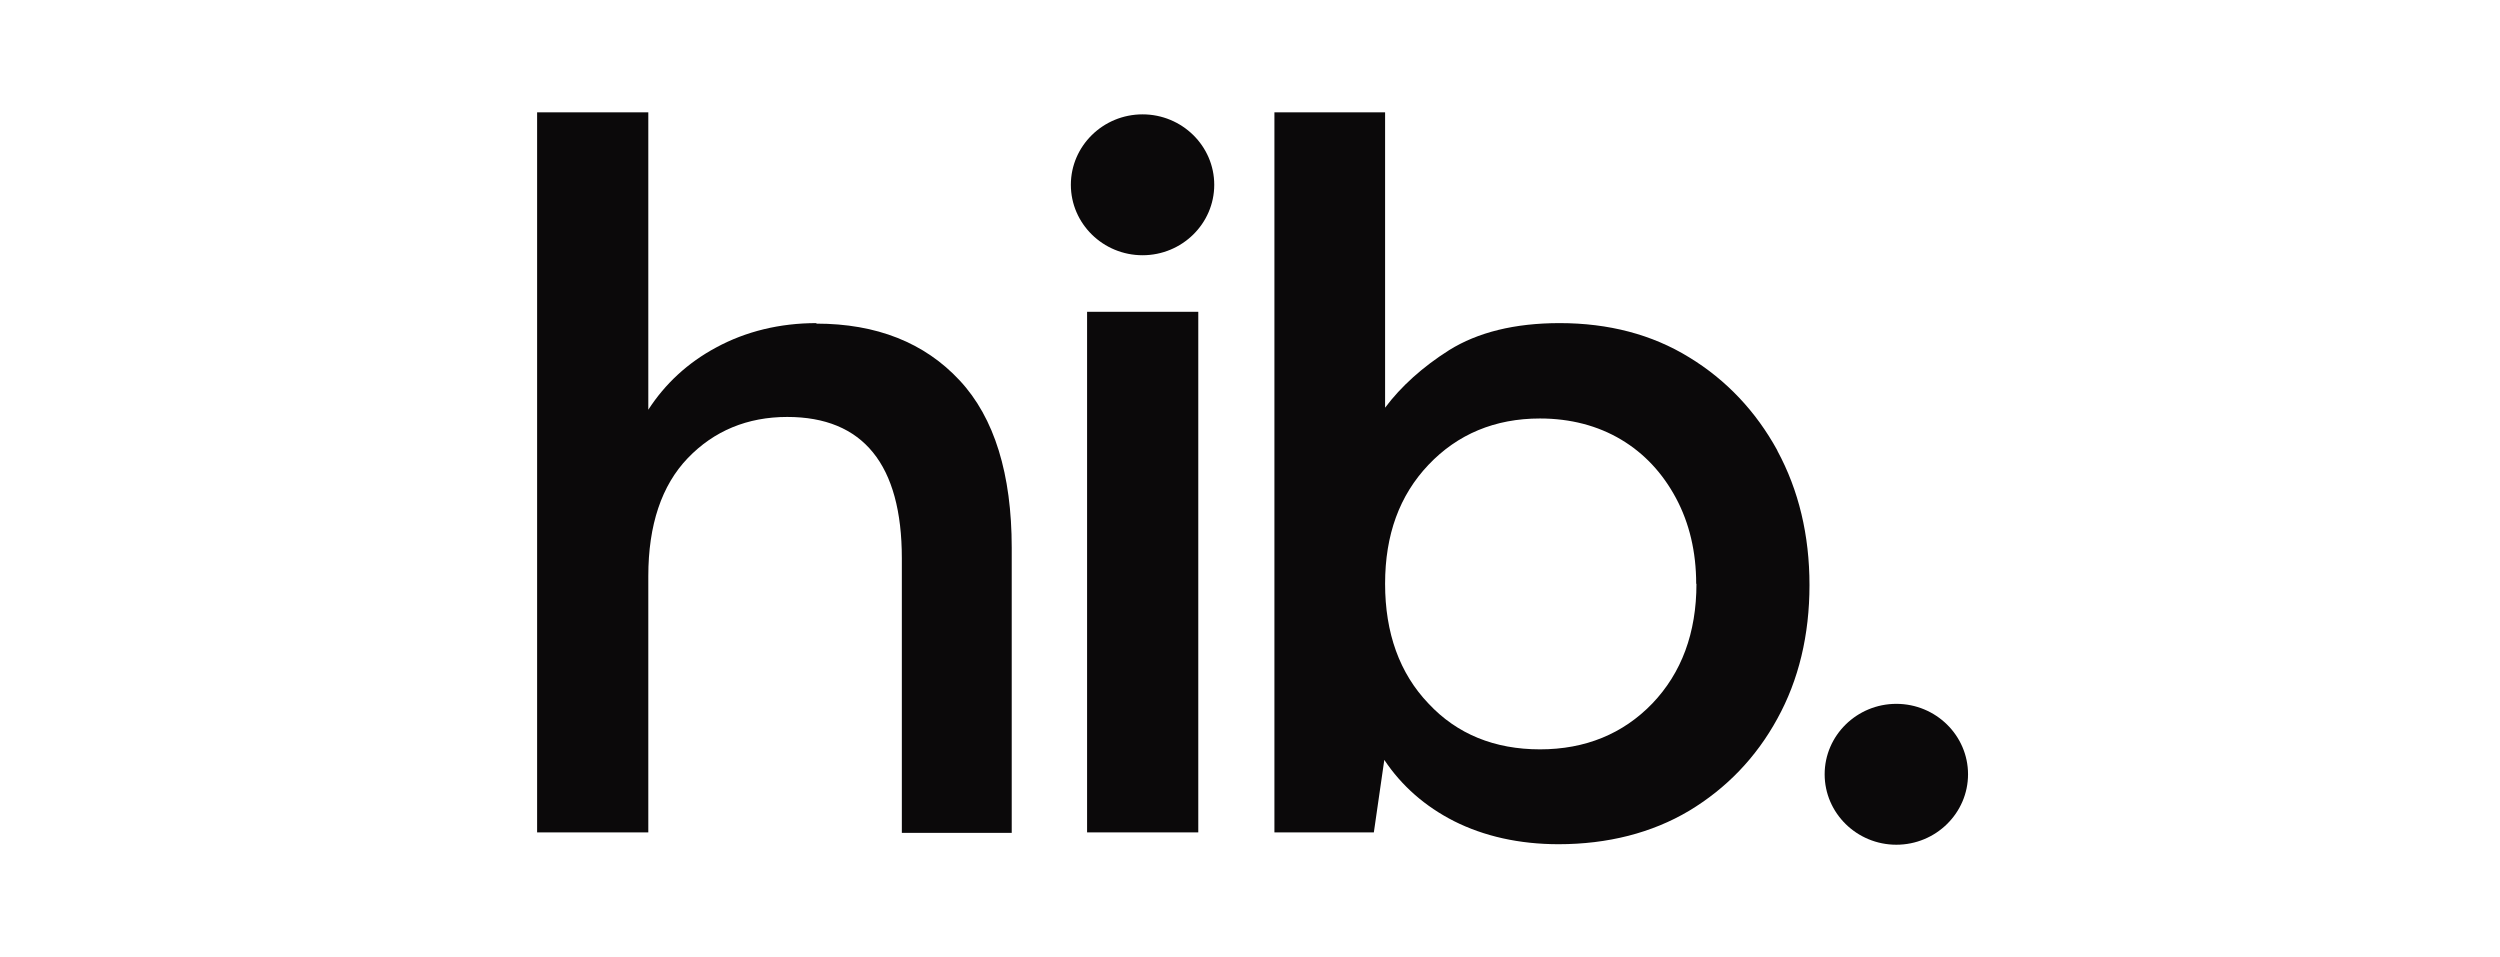
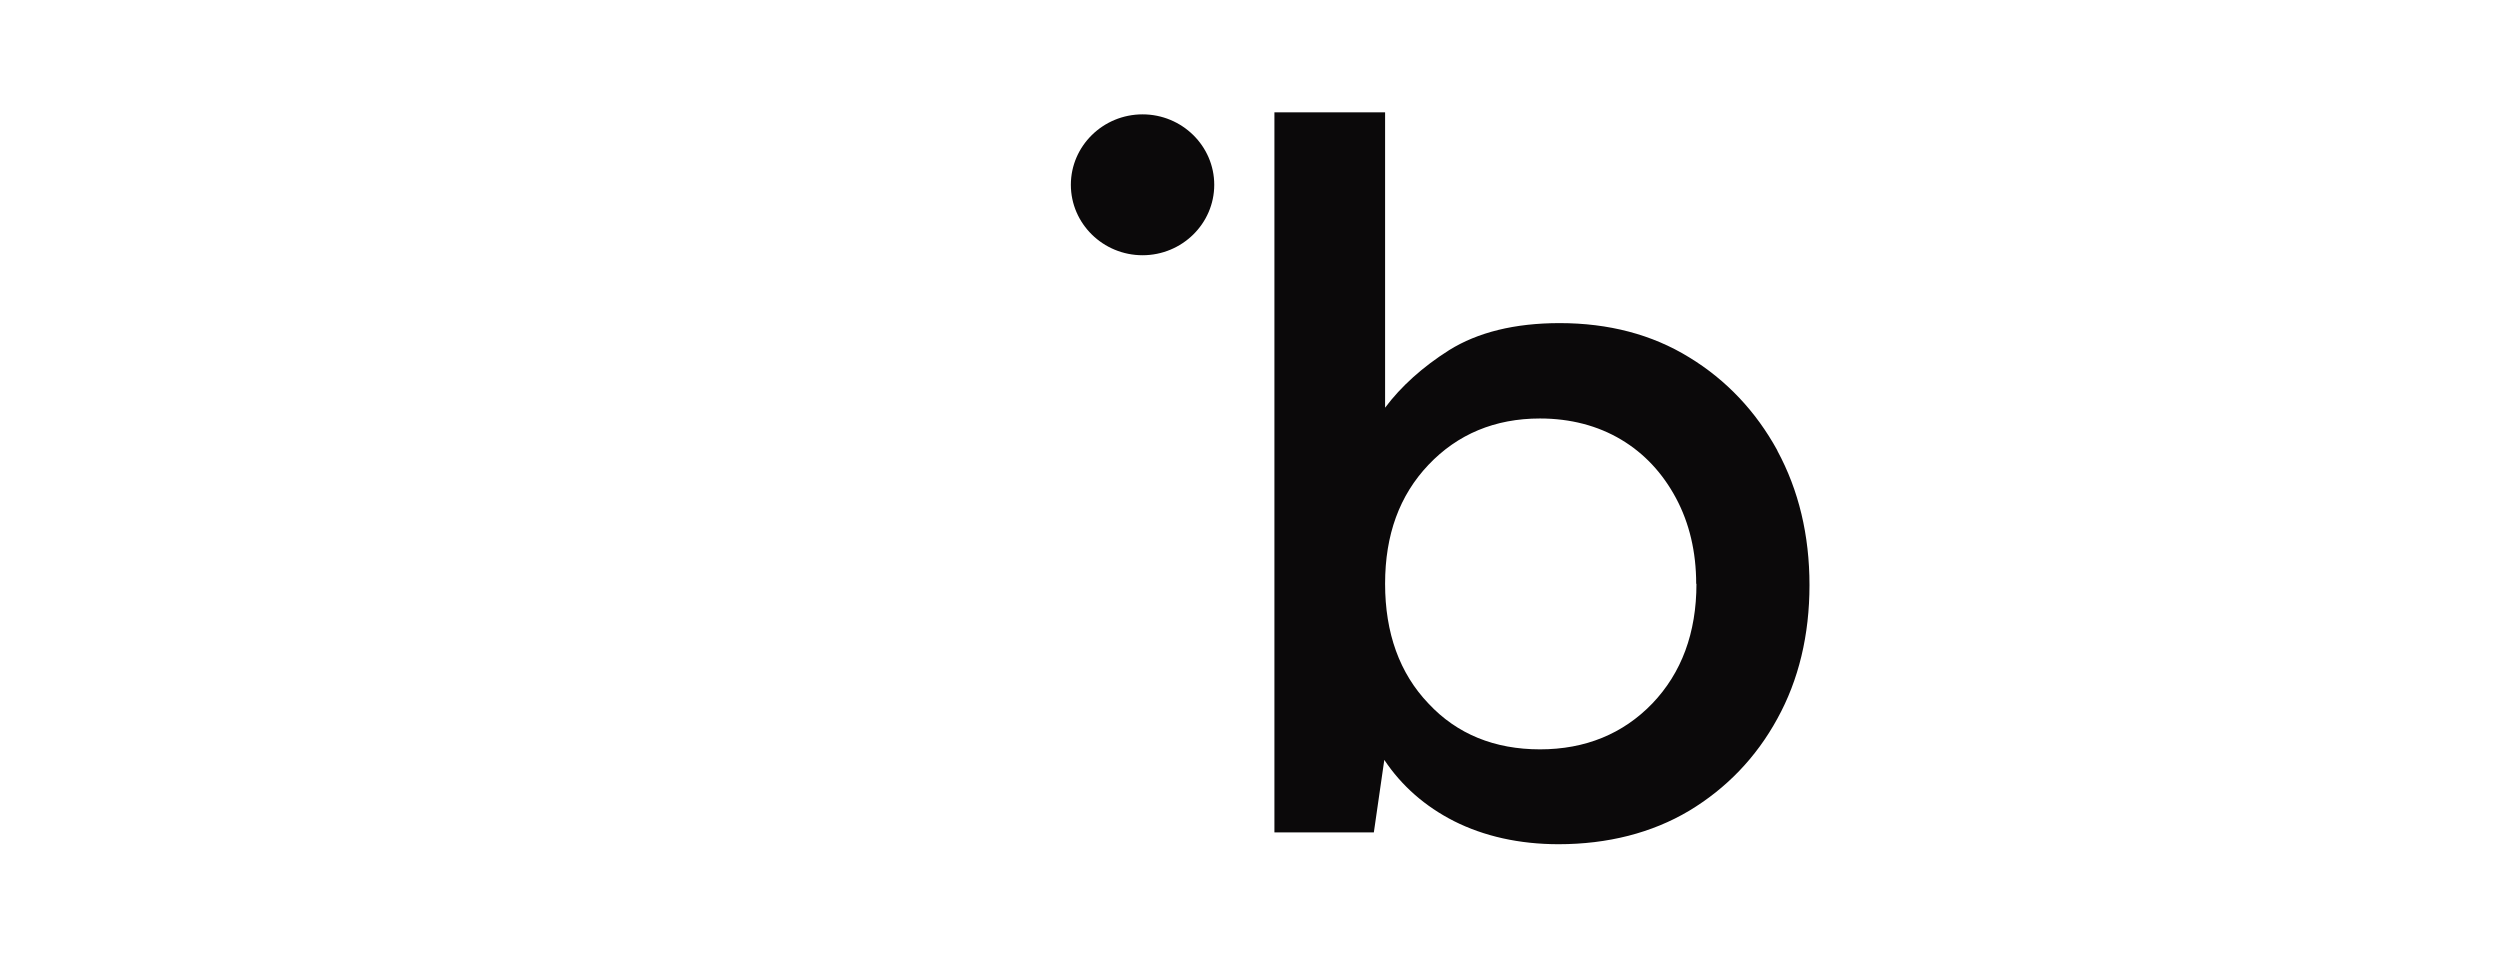
<svg xmlns="http://www.w3.org/2000/svg" version="1.1" viewBox="0 0 512 196" height="196px" width="512px">
  <title>Brand Logo/HiB</title>
  <g stroke-width="1" fill-rule="evenodd" fill="none" stroke="none" id="Brand-Logo/HiB">
    <g fill="#0B090A" transform="translate(110, 23)" id="Group">
      <path fill-rule="nonzero" id="Path" d="M123.995,29.273 C132.086,29.273 138.677,22.797 138.677,14.847 C138.677,6.897 132.086,0.421 123.995,0.421 C115.903,0.421 109.312,6.897 109.312,14.847 C109.312,22.797 115.903,29.273 123.995,29.273 Z" />
-       <path fill-rule="nonzero" id="Path" d="M278.371,150 C286.463,150 293.054,143.524 293.054,135.574 C293.054,127.624 286.463,121.148 278.371,121.148 C270.28,121.148 263.689,127.624 263.689,135.574 C263.689,143.524 270.28,150 278.371,150 Z" />
-       <path fill-rule="nonzero" id="Path" d="M57.228,43.173 C49.726,43.173 42.76,44.858 36.652,48.175 C30.865,51.281 26.203,55.598 22.773,60.916 L22.773,0 L0,0 L0,147.473 L22.773,147.473 L22.773,94.981 C22.773,84.503 25.506,76.395 30.865,70.814 C36.223,65.233 43.082,62.39 51.227,62.39 C66.766,62.39 74.697,72.13 74.697,91.348 L74.697,147.578 L97.202,147.578 L97.202,89.189 C97.202,74.131 93.666,62.548 86.539,54.914 C79.359,47.174 69.499,43.278 57.175,43.278" />
-       <polygon points="135.408 40.856 112.635 40.856 112.635 147.473 135.408 147.473" fill-rule="nonzero" id="Path" />
      <path fill-rule="nonzero" id="Shape" d="M237.433,96.56 C237.433,106.616 234.379,114.83 228.377,121.095 C222.376,127.308 214.66,130.467 205.389,130.467 C196.119,130.467 188.403,127.36 182.562,121.095 C176.615,114.882 173.667,106.616 173.667,96.56 C173.667,86.504 176.615,78.449 182.562,72.183 C188.51,65.918 196.173,62.706 205.389,62.706 C211.605,62.706 217.232,64.18 222.001,67.024 C226.77,69.867 230.52,73.921 233.253,79.028 C235.986,84.135 237.379,90.032 237.379,96.56 M253.991,69.235 C249.597,61.232 243.542,54.809 235.932,50.176 C228.324,45.49 219.428,43.173 209.408,43.173 C200.192,43.173 192.636,45.068 186.796,48.701 C181.384,52.124 176.936,56.125 173.667,60.495 L173.667,0 L151.001,0 L151.001,147.473 L171.363,147.473 L173.506,132.625 C177.043,137.943 181.866,142.155 187.76,145.156 C193.922,148.263 201.156,149.895 209.194,149.895 C219.268,149.895 228.324,147.578 235.932,143.05 C243.542,138.47 249.65,132.152 253.991,124.202 C258.384,116.251 260.582,107.038 260.582,96.823 C260.582,86.609 258.384,77.395 253.991,69.288" />
    </g>
  </g>
</svg>